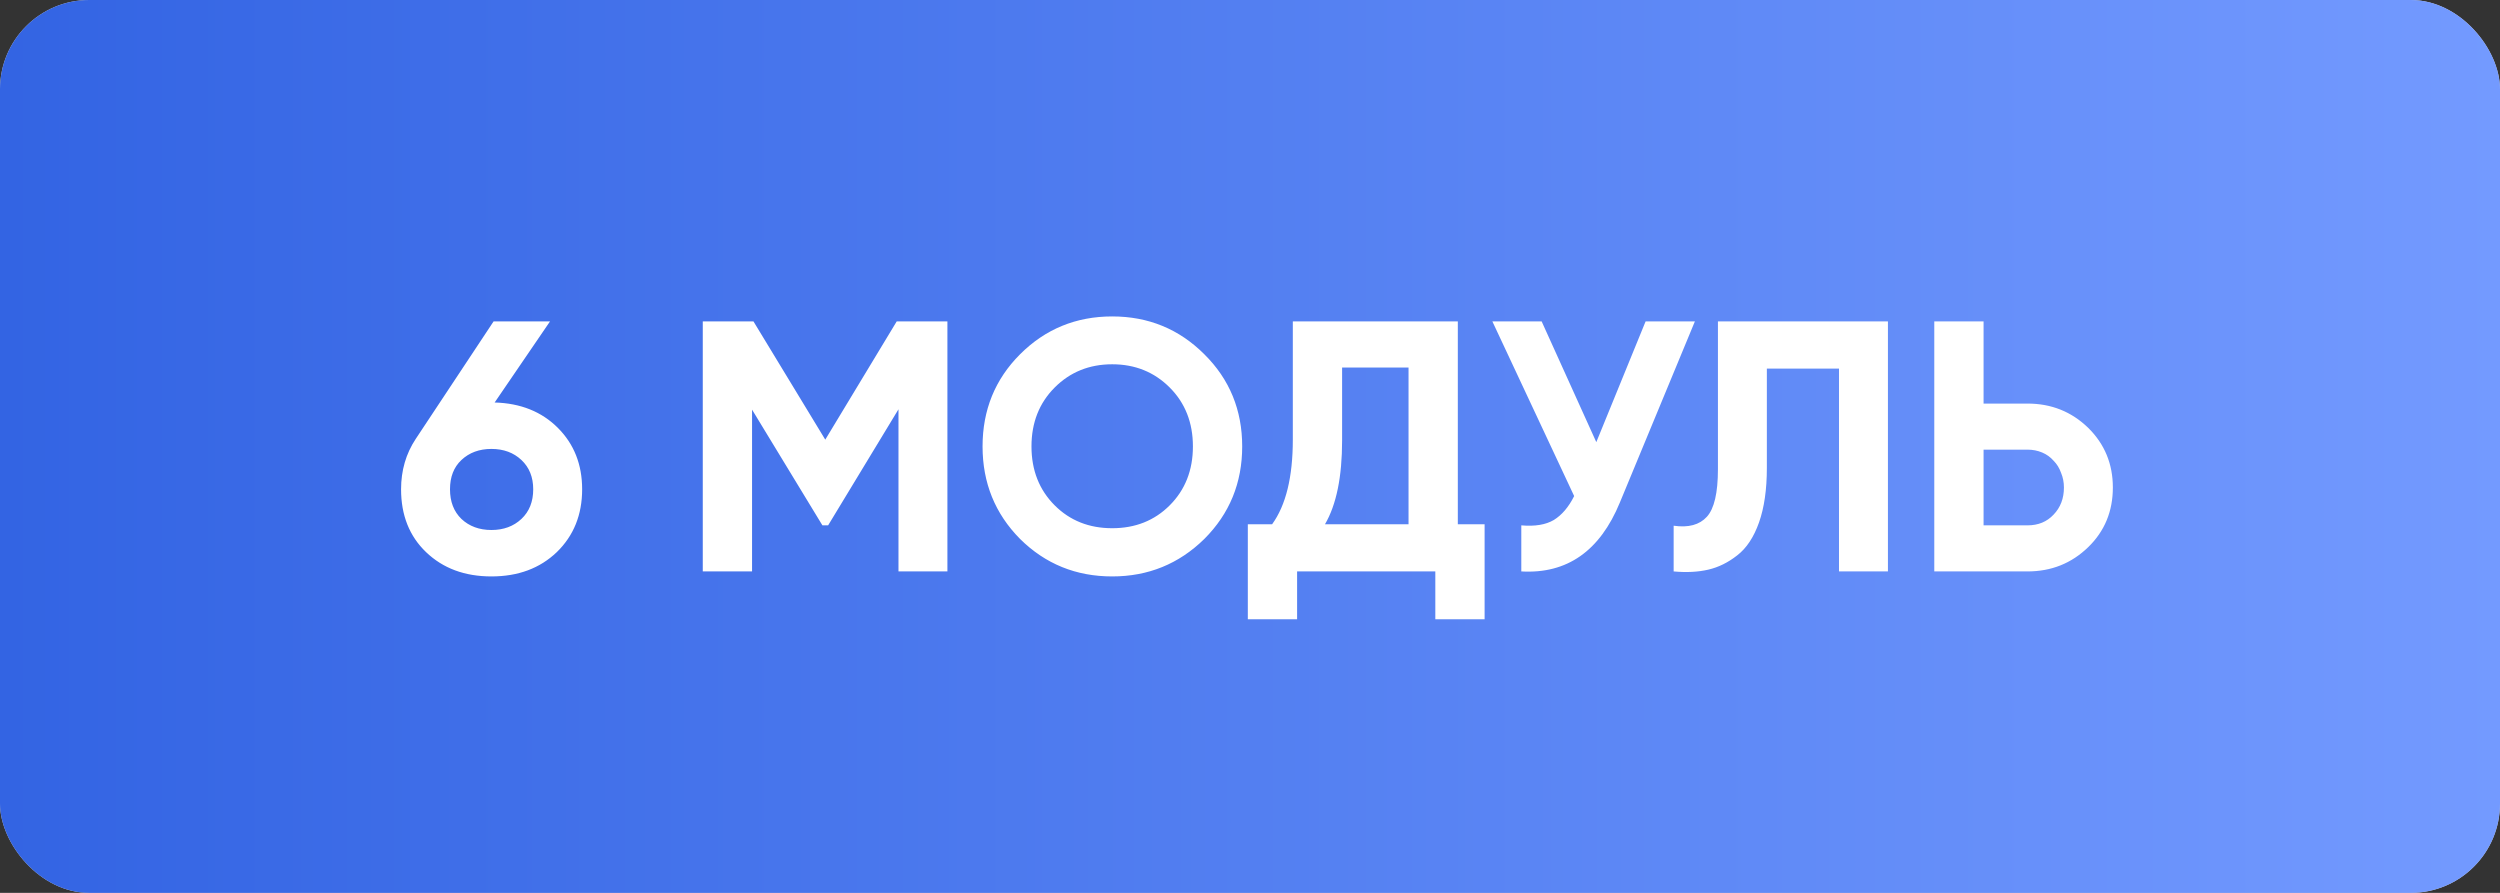
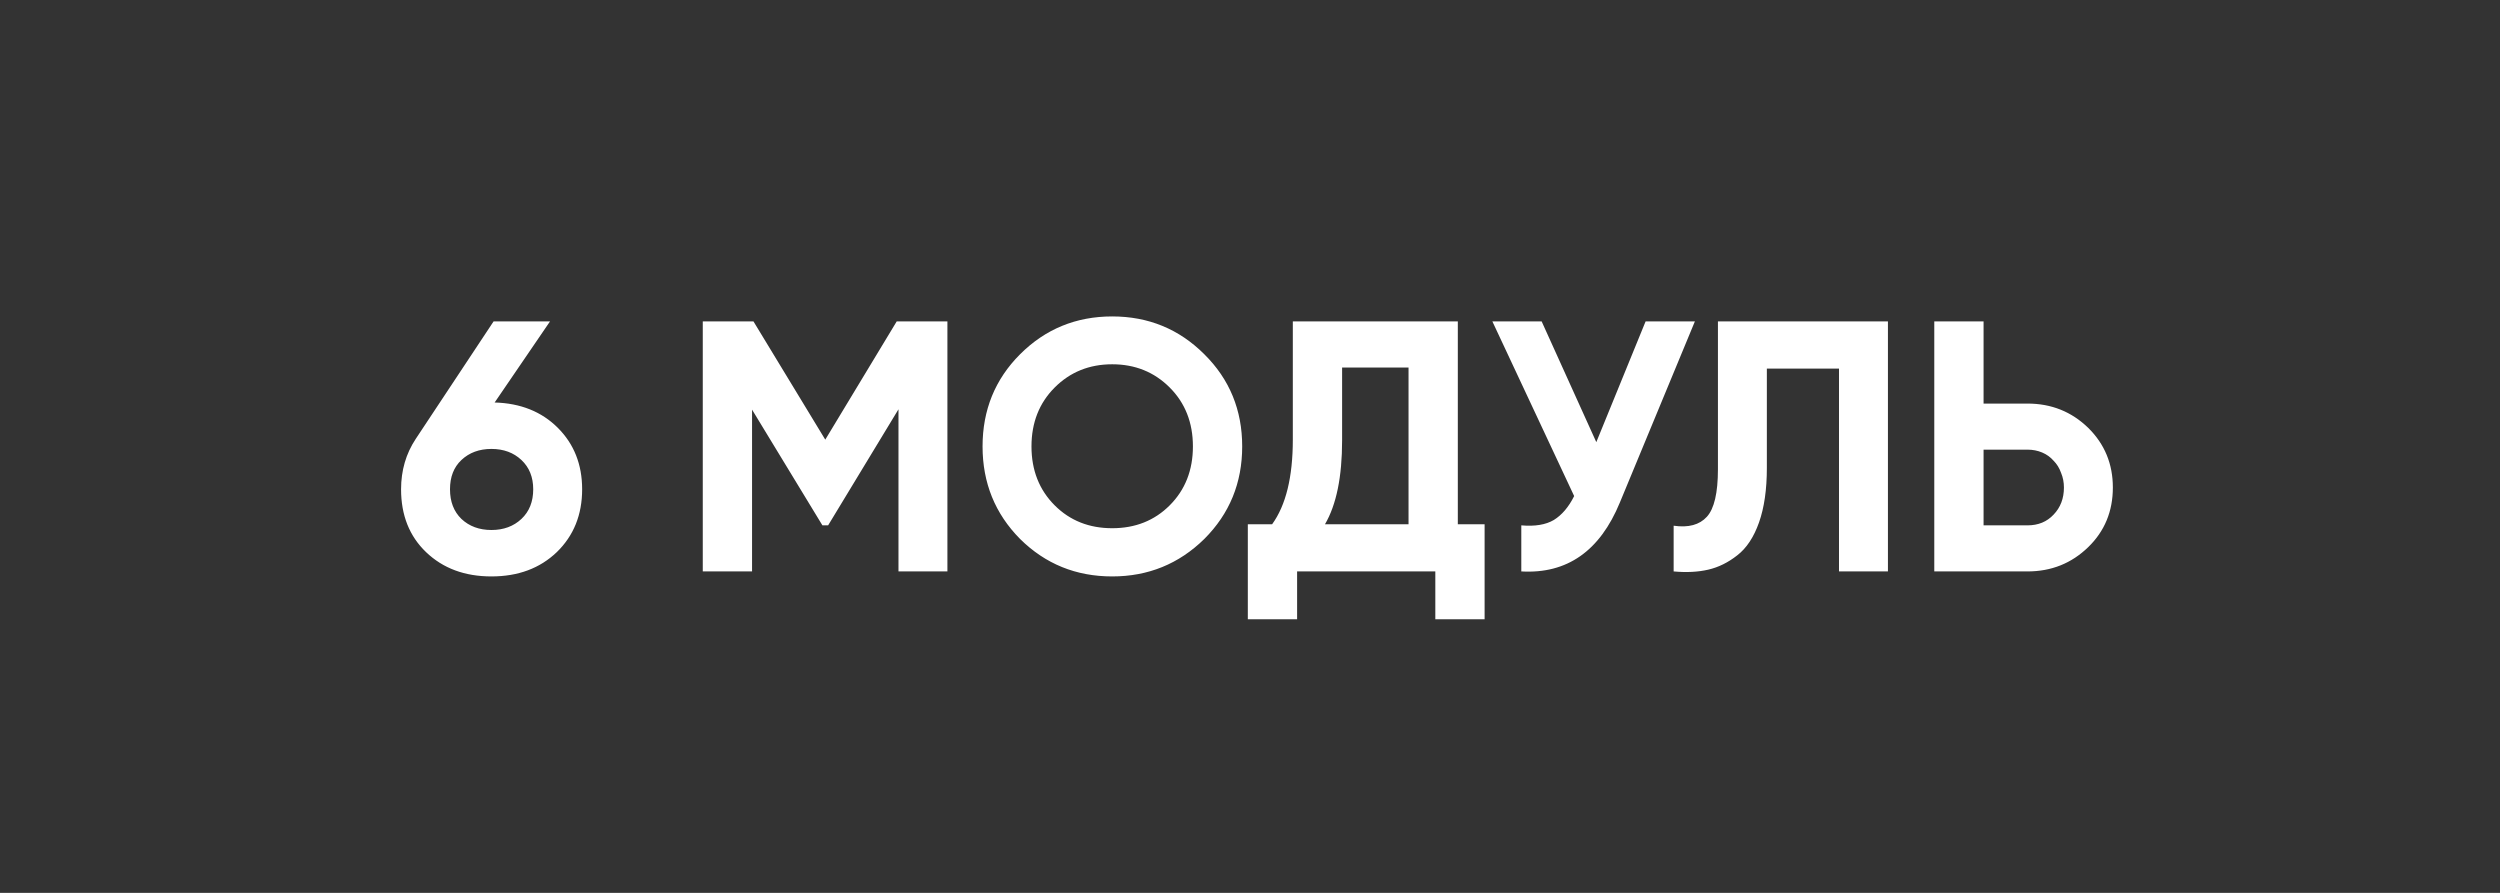
<svg xmlns="http://www.w3.org/2000/svg" width="140" height="50" viewBox="0 0 140 50" fill="none">
  <rect x="0" y="0" width="140" height="50" fill="#333333" stroke="none" />
-   <rect width="140" height="50" rx="5" fill="#D9D9D9" />
-   <rect width="140" height="50" rx="5" fill="url(#paint0_linear_103_363)" />
  <path d="M27.7 22.54C29.153 22.58 30.333 23.053 31.24 23.96C32.147 24.867 32.6 26.013 32.6 27.4C32.6 28.827 32.127 30 31.18 30.92C30.233 31.827 29.013 32.28 27.52 32.28C26.027 32.28 24.807 31.827 23.86 30.92C22.927 30.027 22.46 28.853 22.46 27.4C22.46 26.347 22.733 25.407 23.28 24.58L27.64 18H30.8L27.7 22.54ZM29.86 27.4C29.86 26.72 29.64 26.173 29.2 25.76C28.76 25.347 28.2 25.14 27.52 25.14C26.84 25.14 26.28 25.347 25.84 25.76C25.413 26.16 25.2 26.707 25.2 27.4C25.2 28.093 25.413 28.647 25.84 29.06C26.28 29.473 26.84 29.68 27.52 29.68C28.2 29.68 28.76 29.473 29.2 29.06C29.64 28.647 29.86 28.093 29.86 27.4ZM53.055 18V32H50.315V22.92L46.375 29.42H46.055L42.115 22.94V32H39.355V18H42.195L46.215 24.62L50.215 18H53.055ZM67.443 30.18C66.017 31.58 64.297 32.28 62.283 32.28C60.257 32.28 58.537 31.58 57.123 30.18C55.723 28.767 55.023 27.04 55.023 25C55.023 22.96 55.723 21.24 57.123 19.84C58.537 18.427 60.257 17.72 62.283 17.72C64.31 17.72 66.03 18.427 67.443 19.84C68.857 21.24 69.563 22.96 69.563 25C69.563 27.04 68.857 28.767 67.443 30.18ZM59.063 28.3C59.917 29.153 60.99 29.58 62.283 29.58C63.577 29.58 64.65 29.153 65.503 28.3C66.37 27.433 66.803 26.333 66.803 25C66.803 23.667 66.37 22.567 65.503 21.7C64.637 20.833 63.563 20.4 62.283 20.4C61.003 20.4 59.93 20.833 59.063 21.7C58.197 22.567 57.763 23.667 57.763 25C57.763 26.333 58.197 27.433 59.063 28.3ZM81.638 29.36H83.138V34.68H80.378V32H72.638V34.68H69.878V29.36H71.238C72.011 28.293 72.398 26.713 72.398 24.62V18H81.638V29.36ZM78.878 29.36V20.58H75.158V24.66C75.158 26.7 74.838 28.267 74.198 29.36H78.878ZM92.153 18H94.913L90.713 28.14C89.593 30.86 87.753 32.147 85.193 32V29.42C85.953 29.487 86.56 29.387 87.013 29.12C87.467 28.84 87.847 28.393 88.153 27.78L83.573 18H86.333L89.393 24.76L92.153 18ZM93.724 29.44C94.551 29.56 95.171 29.393 95.584 28.94C95.997 28.487 96.204 27.6 96.204 26.28V18H105.724V32H102.984V20.64H98.944V26.2C98.944 27.413 98.797 28.433 98.504 29.26C98.211 30.087 97.804 30.7 97.284 31.1C96.777 31.5 96.237 31.767 95.664 31.9C95.091 32.033 94.444 32.067 93.724 32V29.44ZM113.54 22.6C114.873 22.6 116.006 23.053 116.94 23.96C117.86 24.867 118.32 25.98 118.32 27.3C118.32 28.633 117.86 29.747 116.94 30.64C116.006 31.547 114.873 32 113.54 32H108.32V18H111.08V22.6H113.54ZM113.54 29.42C114.14 29.42 114.626 29.22 115 28.82C115.386 28.42 115.58 27.913 115.58 27.3C115.58 27.007 115.526 26.733 115.42 26.48C115.326 26.213 115.186 25.987 115 25.8C114.826 25.6 114.613 25.447 114.36 25.34C114.106 25.233 113.833 25.18 113.54 25.18H111.08V29.42H113.54Z" fill="white" />
  <defs>
    <linearGradient id="paint0_linear_103_363" x1="5.21541e-07" y1="25" x2="140" y2="25" gradientUnits="userSpaceOnUse">
      <stop stop-color="#3364E3" />
      <stop offset="1" stop-color="#739AFF" />
    </linearGradient>
  </defs>
</svg>